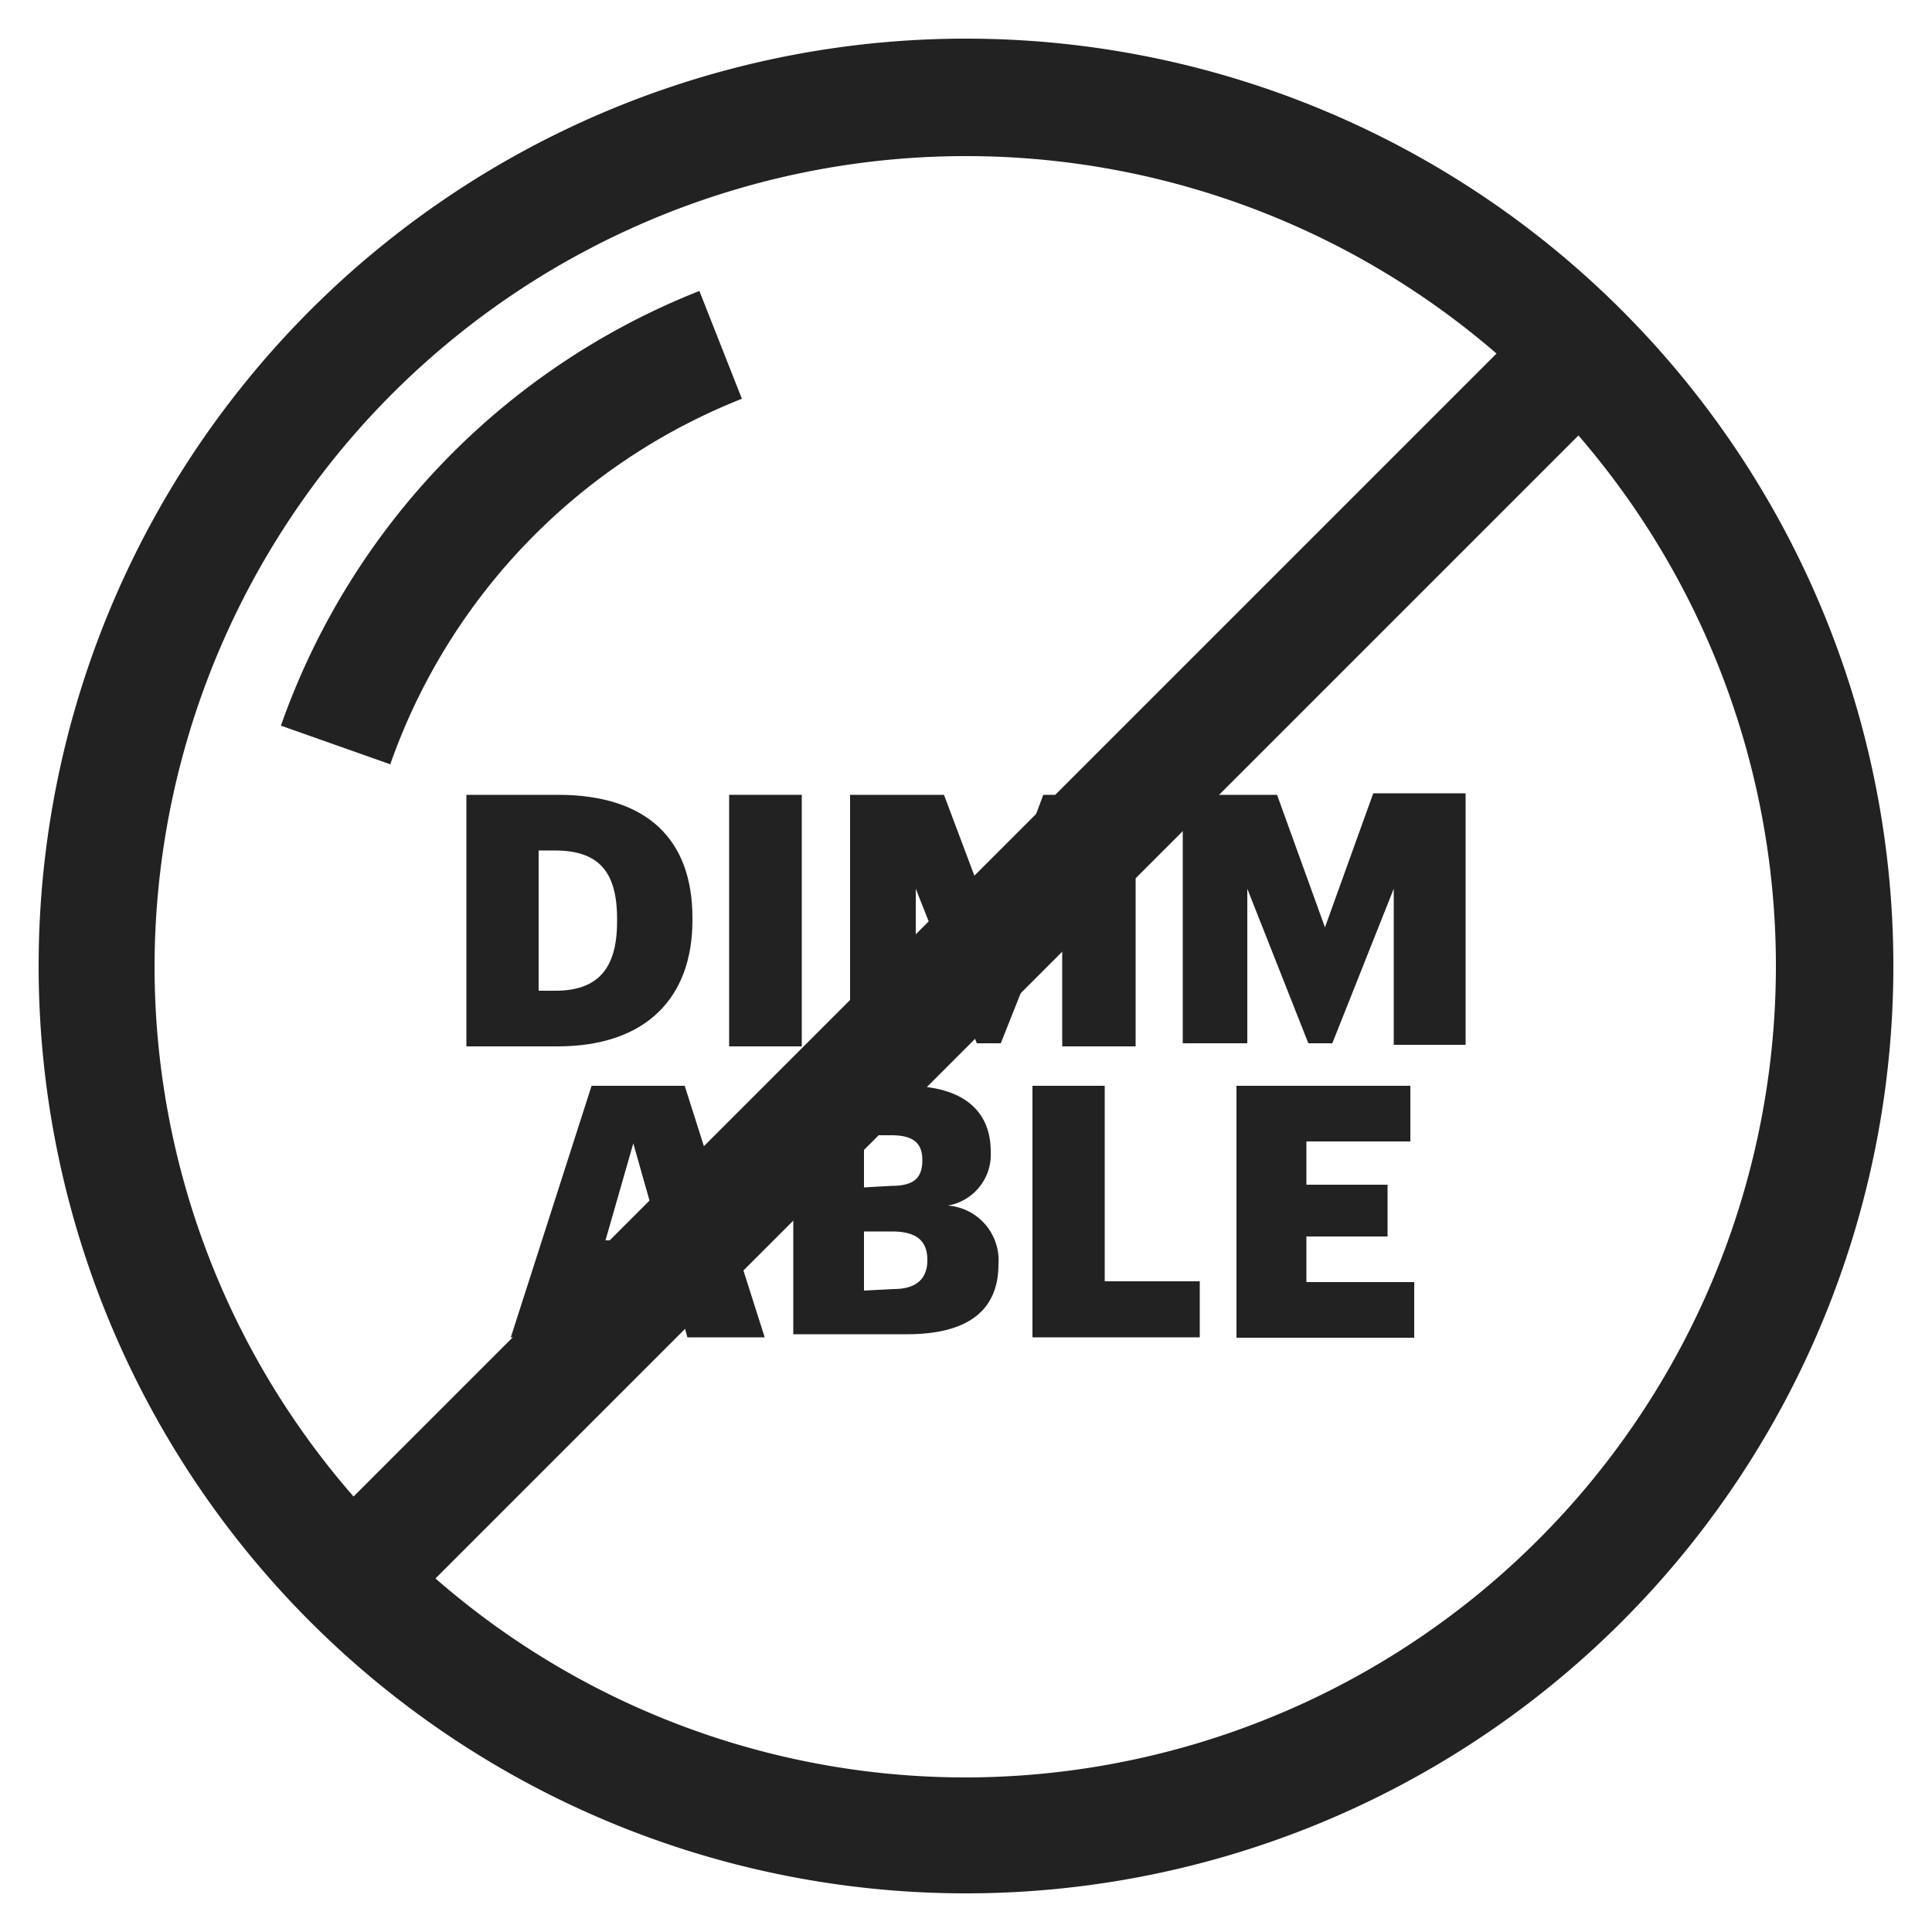
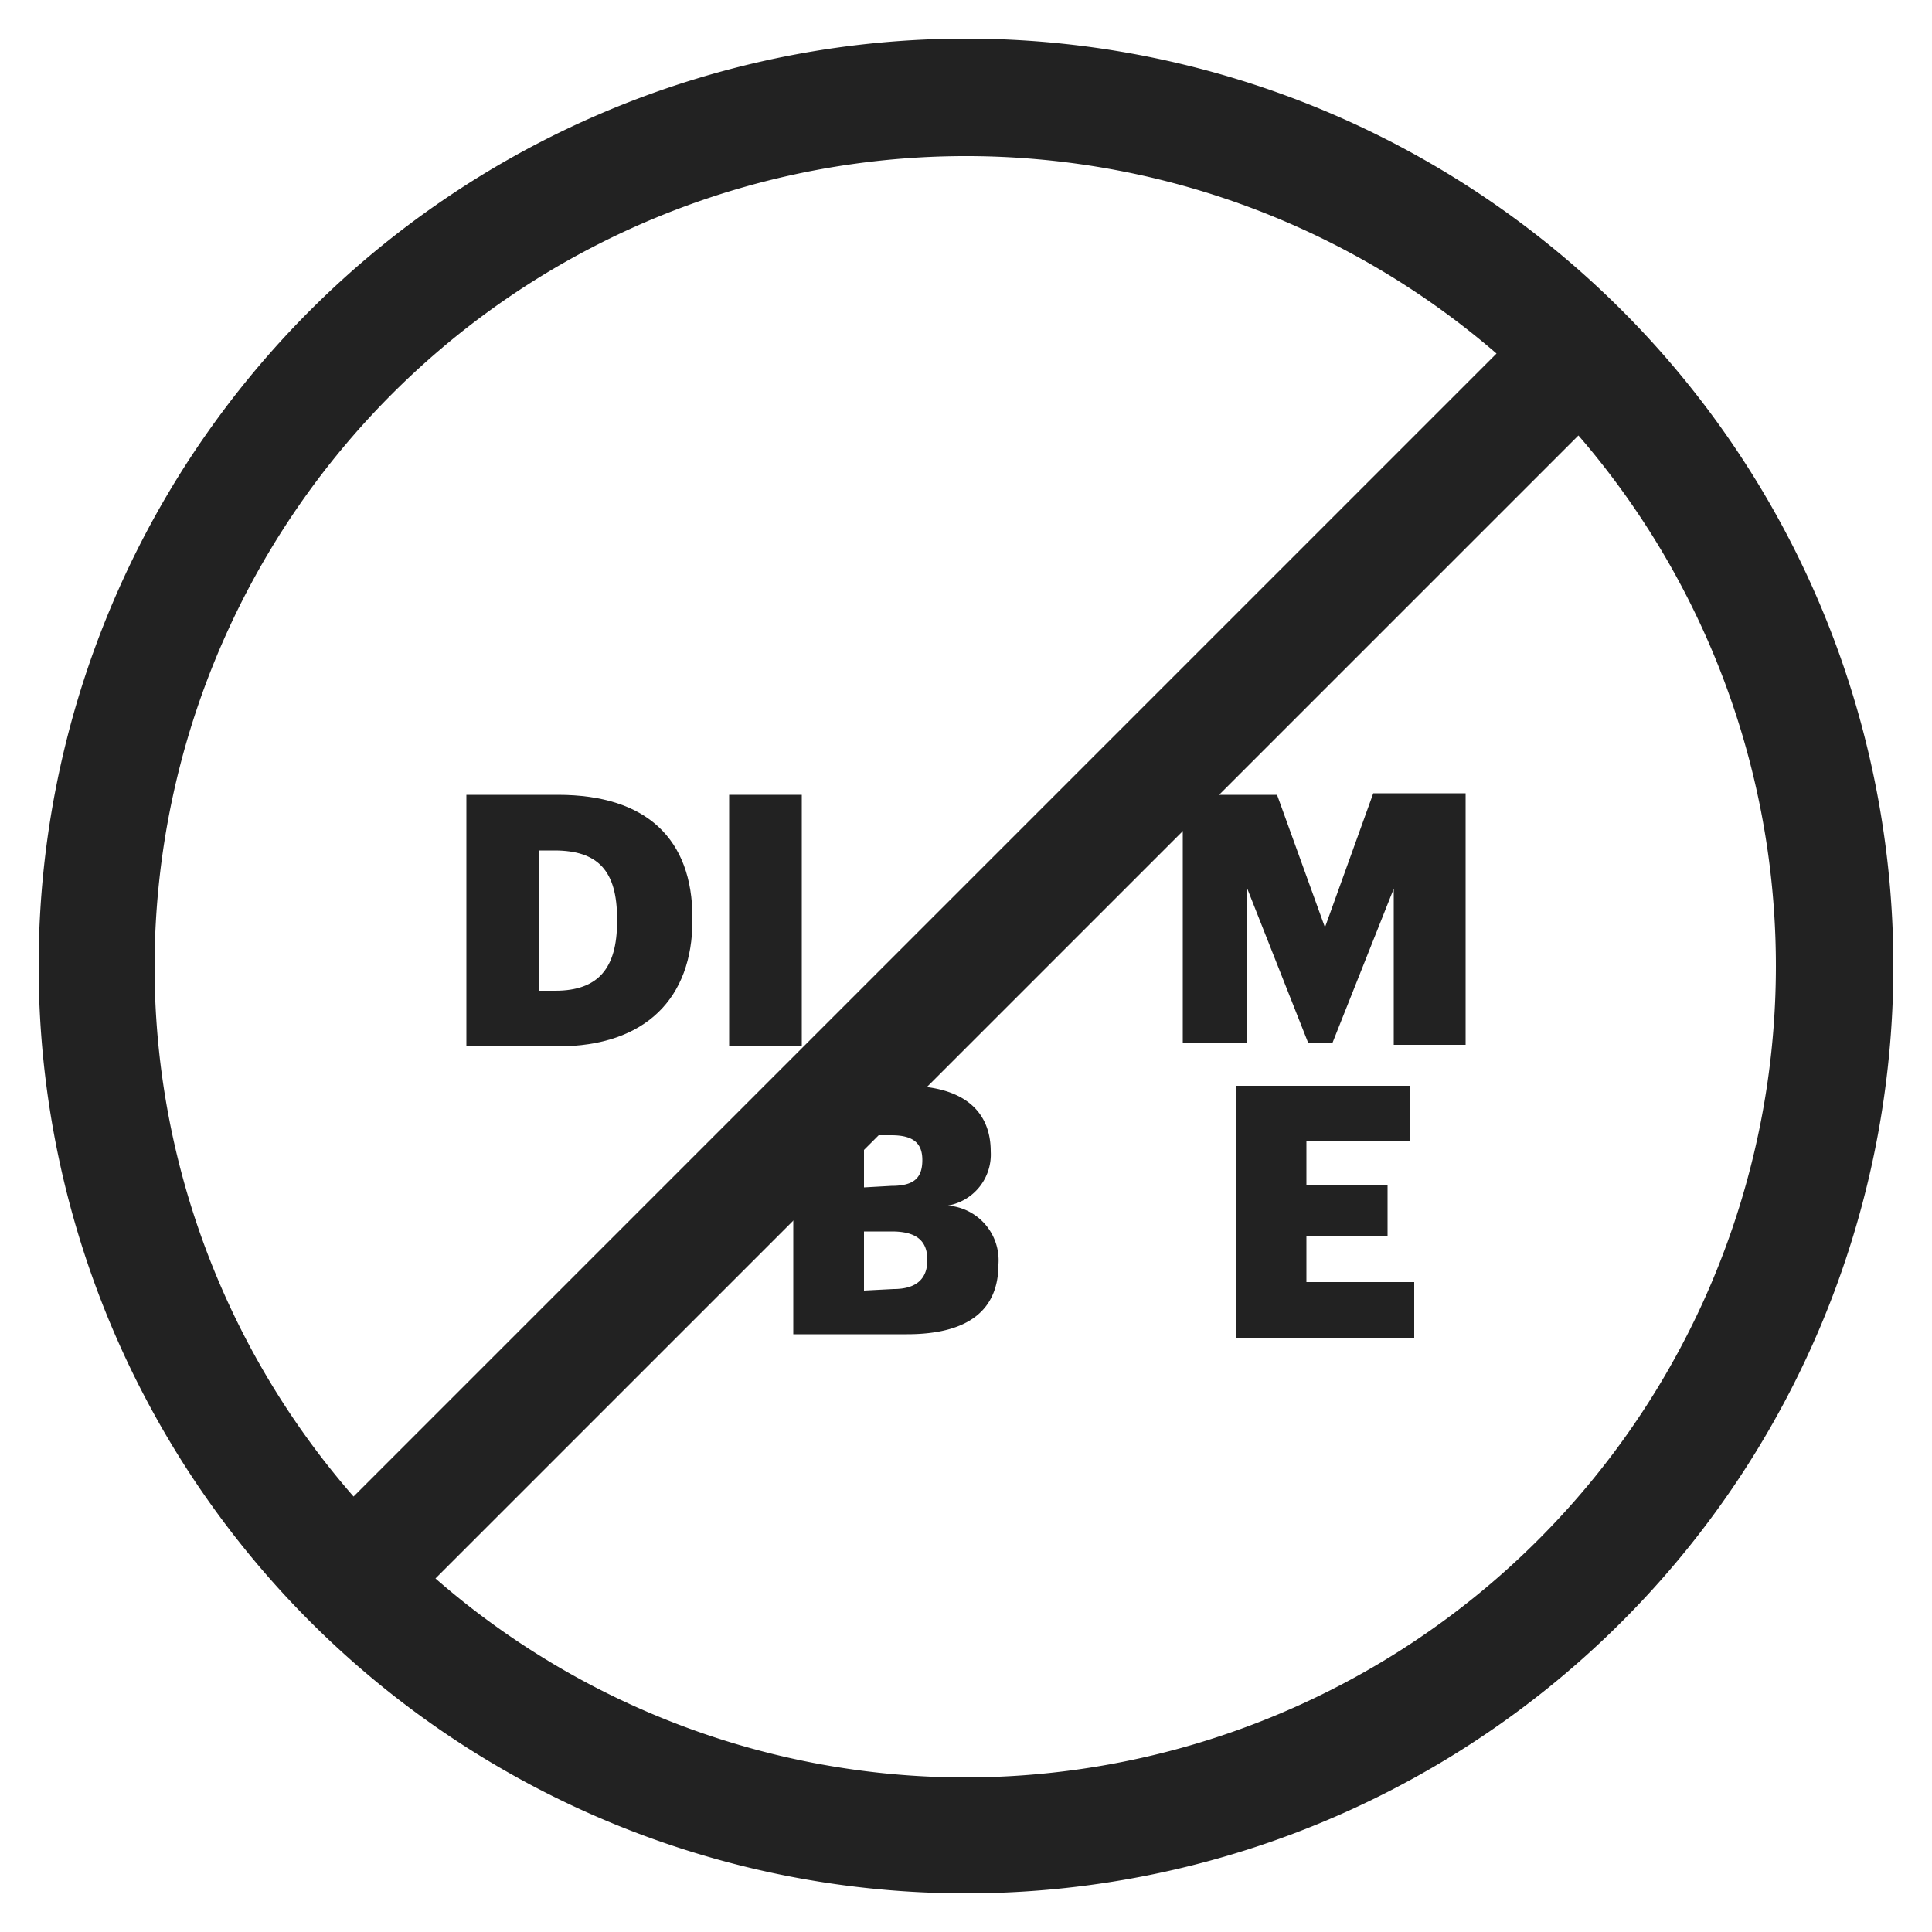
<svg xmlns="http://www.w3.org/2000/svg" viewBox="0 0 50 50">
  <defs>
    <style>.cls-1{fill:none;}.cls-2{fill:#222;}</style>
  </defs>
  <g id="Layer_2" data-name="Layer 2">
    <g id="Layer_1-2" data-name="Layer 1">
      <rect class="cls-1" width="50" height="50" />
-       <path class="cls-2" d="M10.1,19.78l-2.83-1A18.8,18.8,0,0,1,18.1,7.53l1.1,2.79A15.81,15.81,0,0,0,10.1,19.78Z" />
      <path class="cls-2" d="M12.07,20.57h2.37c2.31,0,3.48,1.16,3.48,3.18v.07c0,2-1.2,3.26-3.49,3.26H12.07Zm2.3,5.07c1.11,0,1.6-.58,1.6-1.79v-.07c0-1.24-.49-1.77-1.62-1.77h-.41v3.63Z" />
      <path class="cls-2" d="M18.87,20.57h1.88v6.51H18.87Z" />
-       <path class="cls-2" d="M22,20.57h2.43L25.72,24,27,20.57h2.39v6.51H27.49V23l-1.59,4h-.62L23.7,23v4H22Z" />
      <path class="cls-2" d="M30.61,20.57h2.44L34.29,24l1.25-3.47h2.39v6.51H36.07V23l-1.59,4h-.62l-1.58-4v4H30.61Z" />
-       <path class="cls-2" d="M15.31,28.1h2.41l2.07,6.51h-2l-.34-1.21H15.31L15,34.61H13.22Zm.36,4H17.1l-.71-2.51Z" />
      <path class="cls-2" d="M20.53,28.1h2.91c1.54,0,2.2.69,2.2,1.7v0a1.34,1.34,0,0,1-1.11,1.4,1.42,1.42,0,0,1,1.31,1.52v0c0,1.17-.76,1.81-2.37,1.81H20.53Zm2.54,2.59c.58,0,.8-.2.8-.67v0c0-.44-.24-.64-.8-.64h-.71v1.35Zm.06,2.67c.59,0,.87-.27.87-.75v0c0-.49-.27-.74-.92-.74h-.72v1.53Z" />
-       <path class="cls-2" d="M26.72,28.1h1.87v5.06h2.46v1.45H26.72Z" />
      <path class="cls-2" d="M32,28.1h4.5v1.44H33.81v1.12h2.1V32h-2.1v1.18H36.6v1.44H32Z" />
      <path class="cls-2" d="M25,1A24,24,0,1,0,49,25,24,24,0,0,0,25,1ZM4,25A21,21,0,0,1,38.73,9.15L9.15,38.73A20.86,20.86,0,0,1,4,25ZM25,46a20.86,20.86,0,0,1-13.73-5.15L40.85,11.27A21,21,0,0,1,25,46Z" />
    </g>
  </g>
</svg>